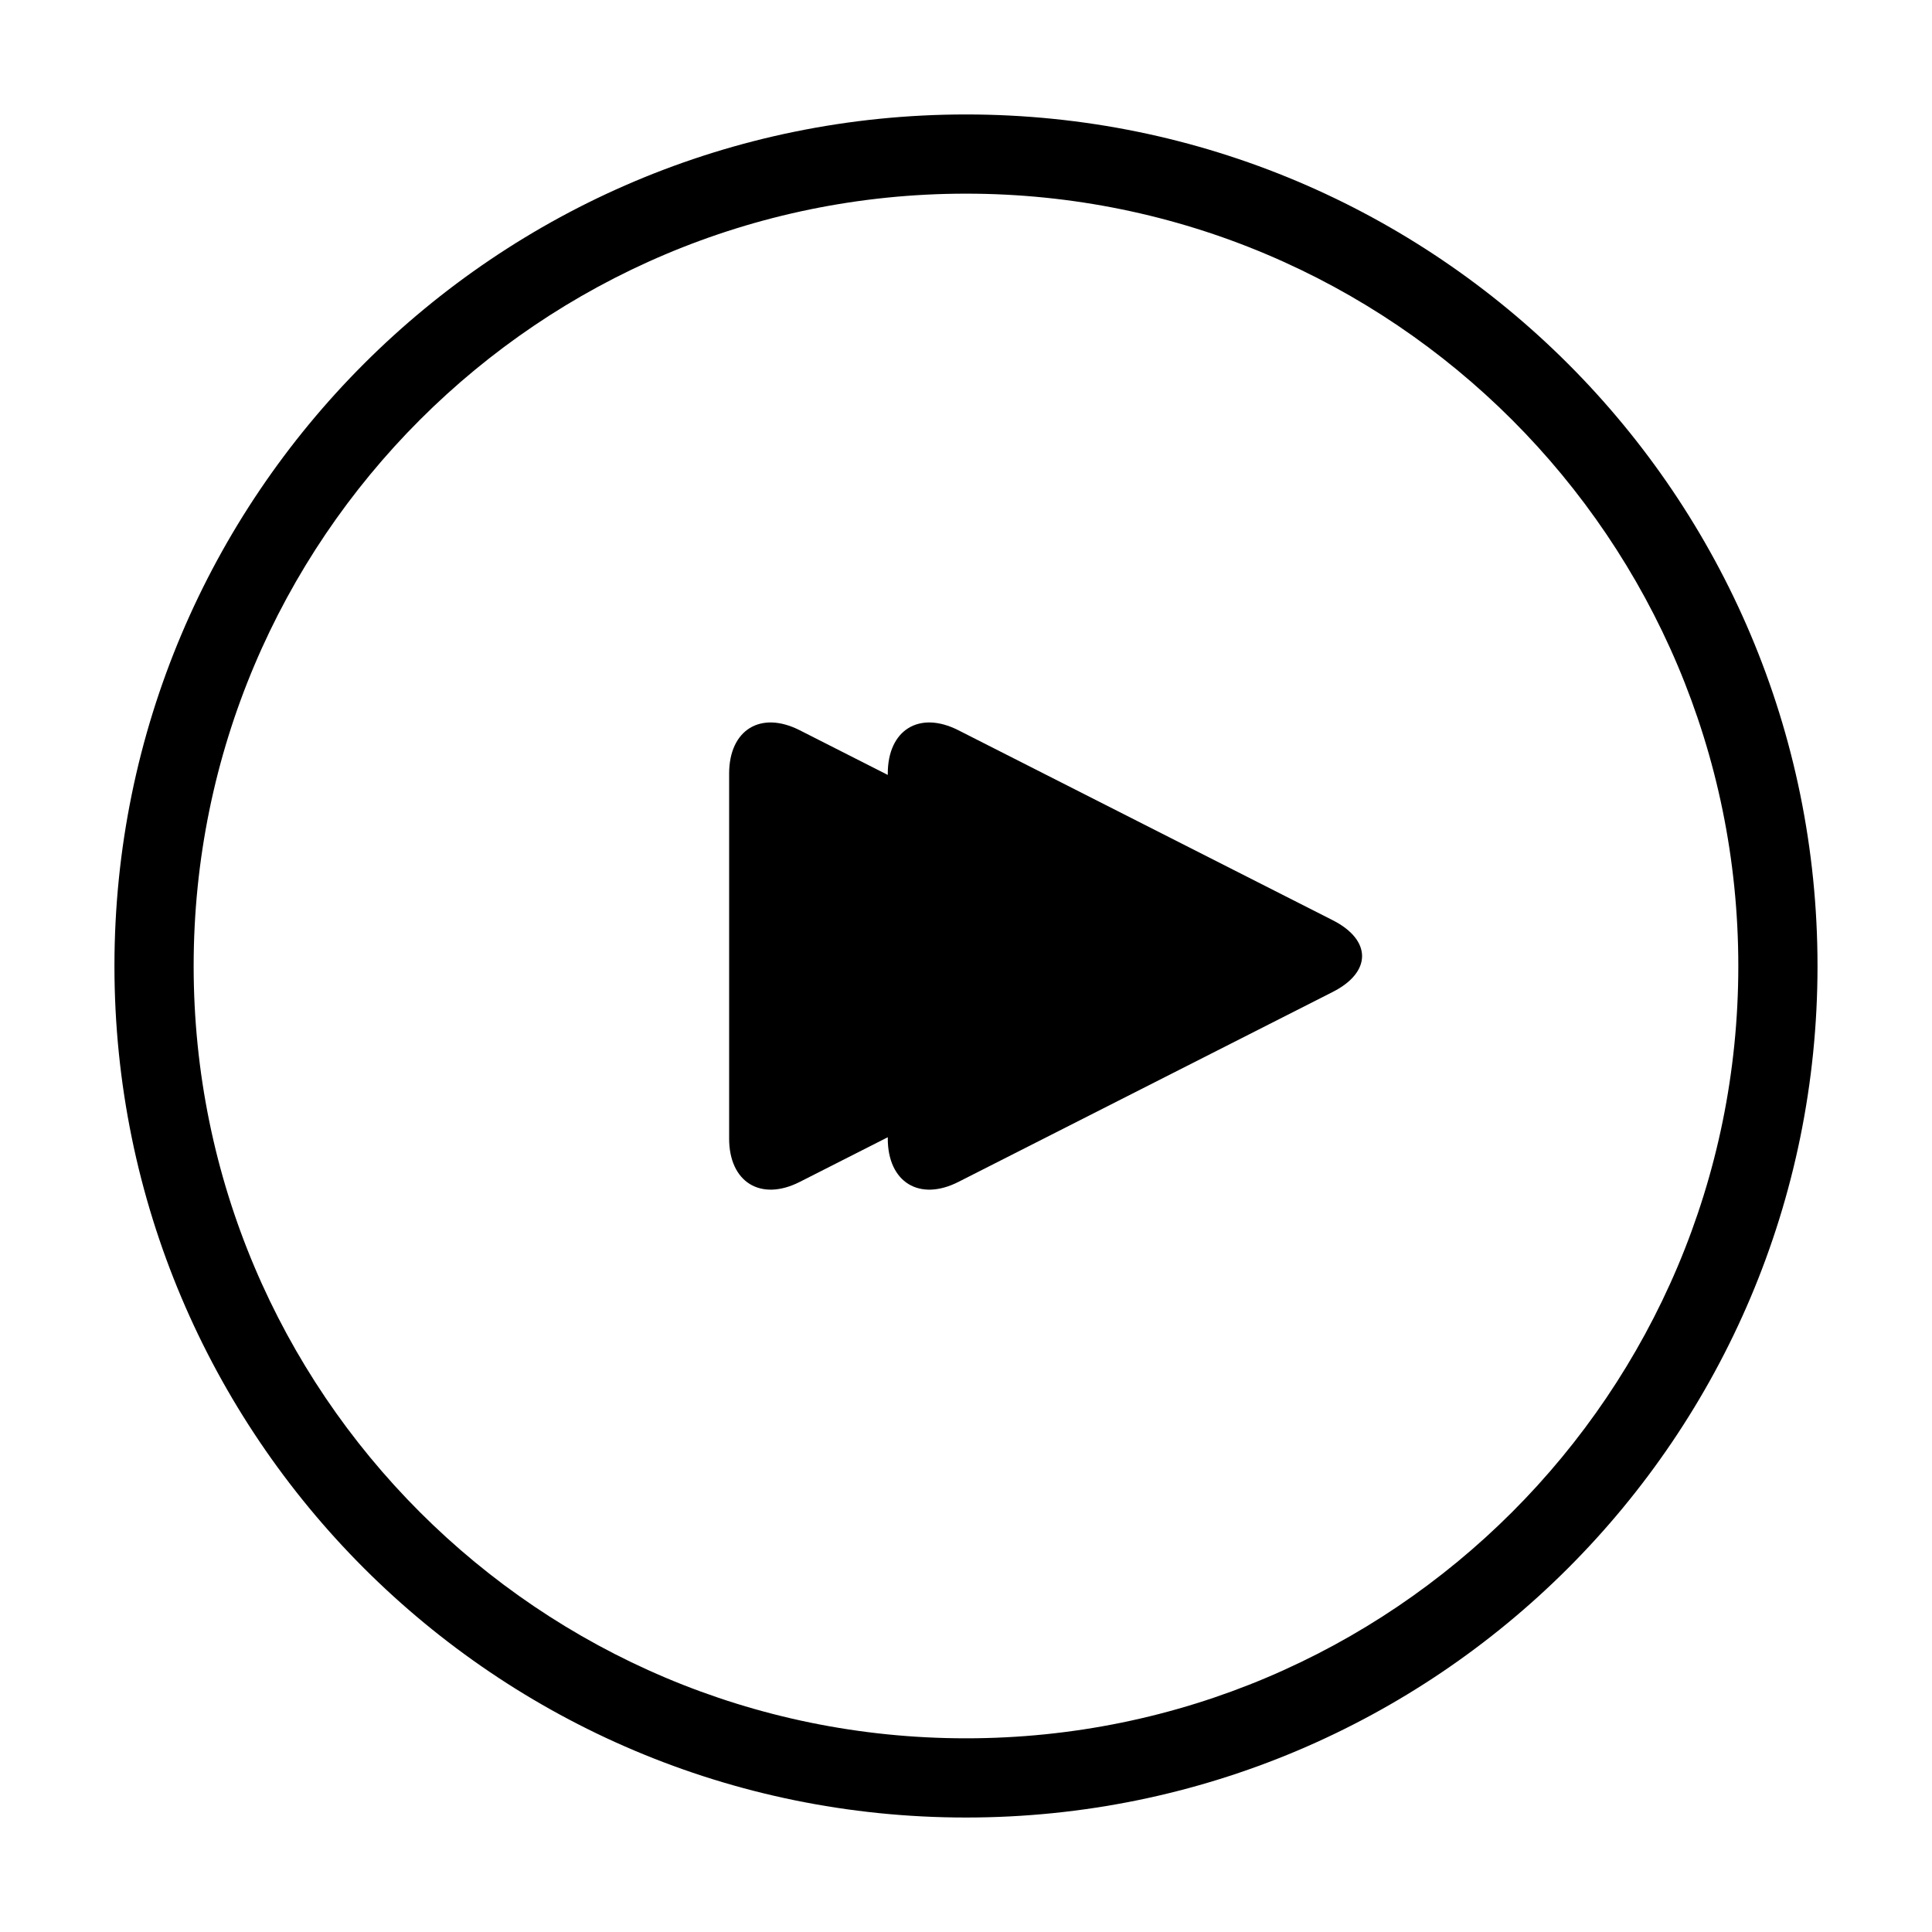
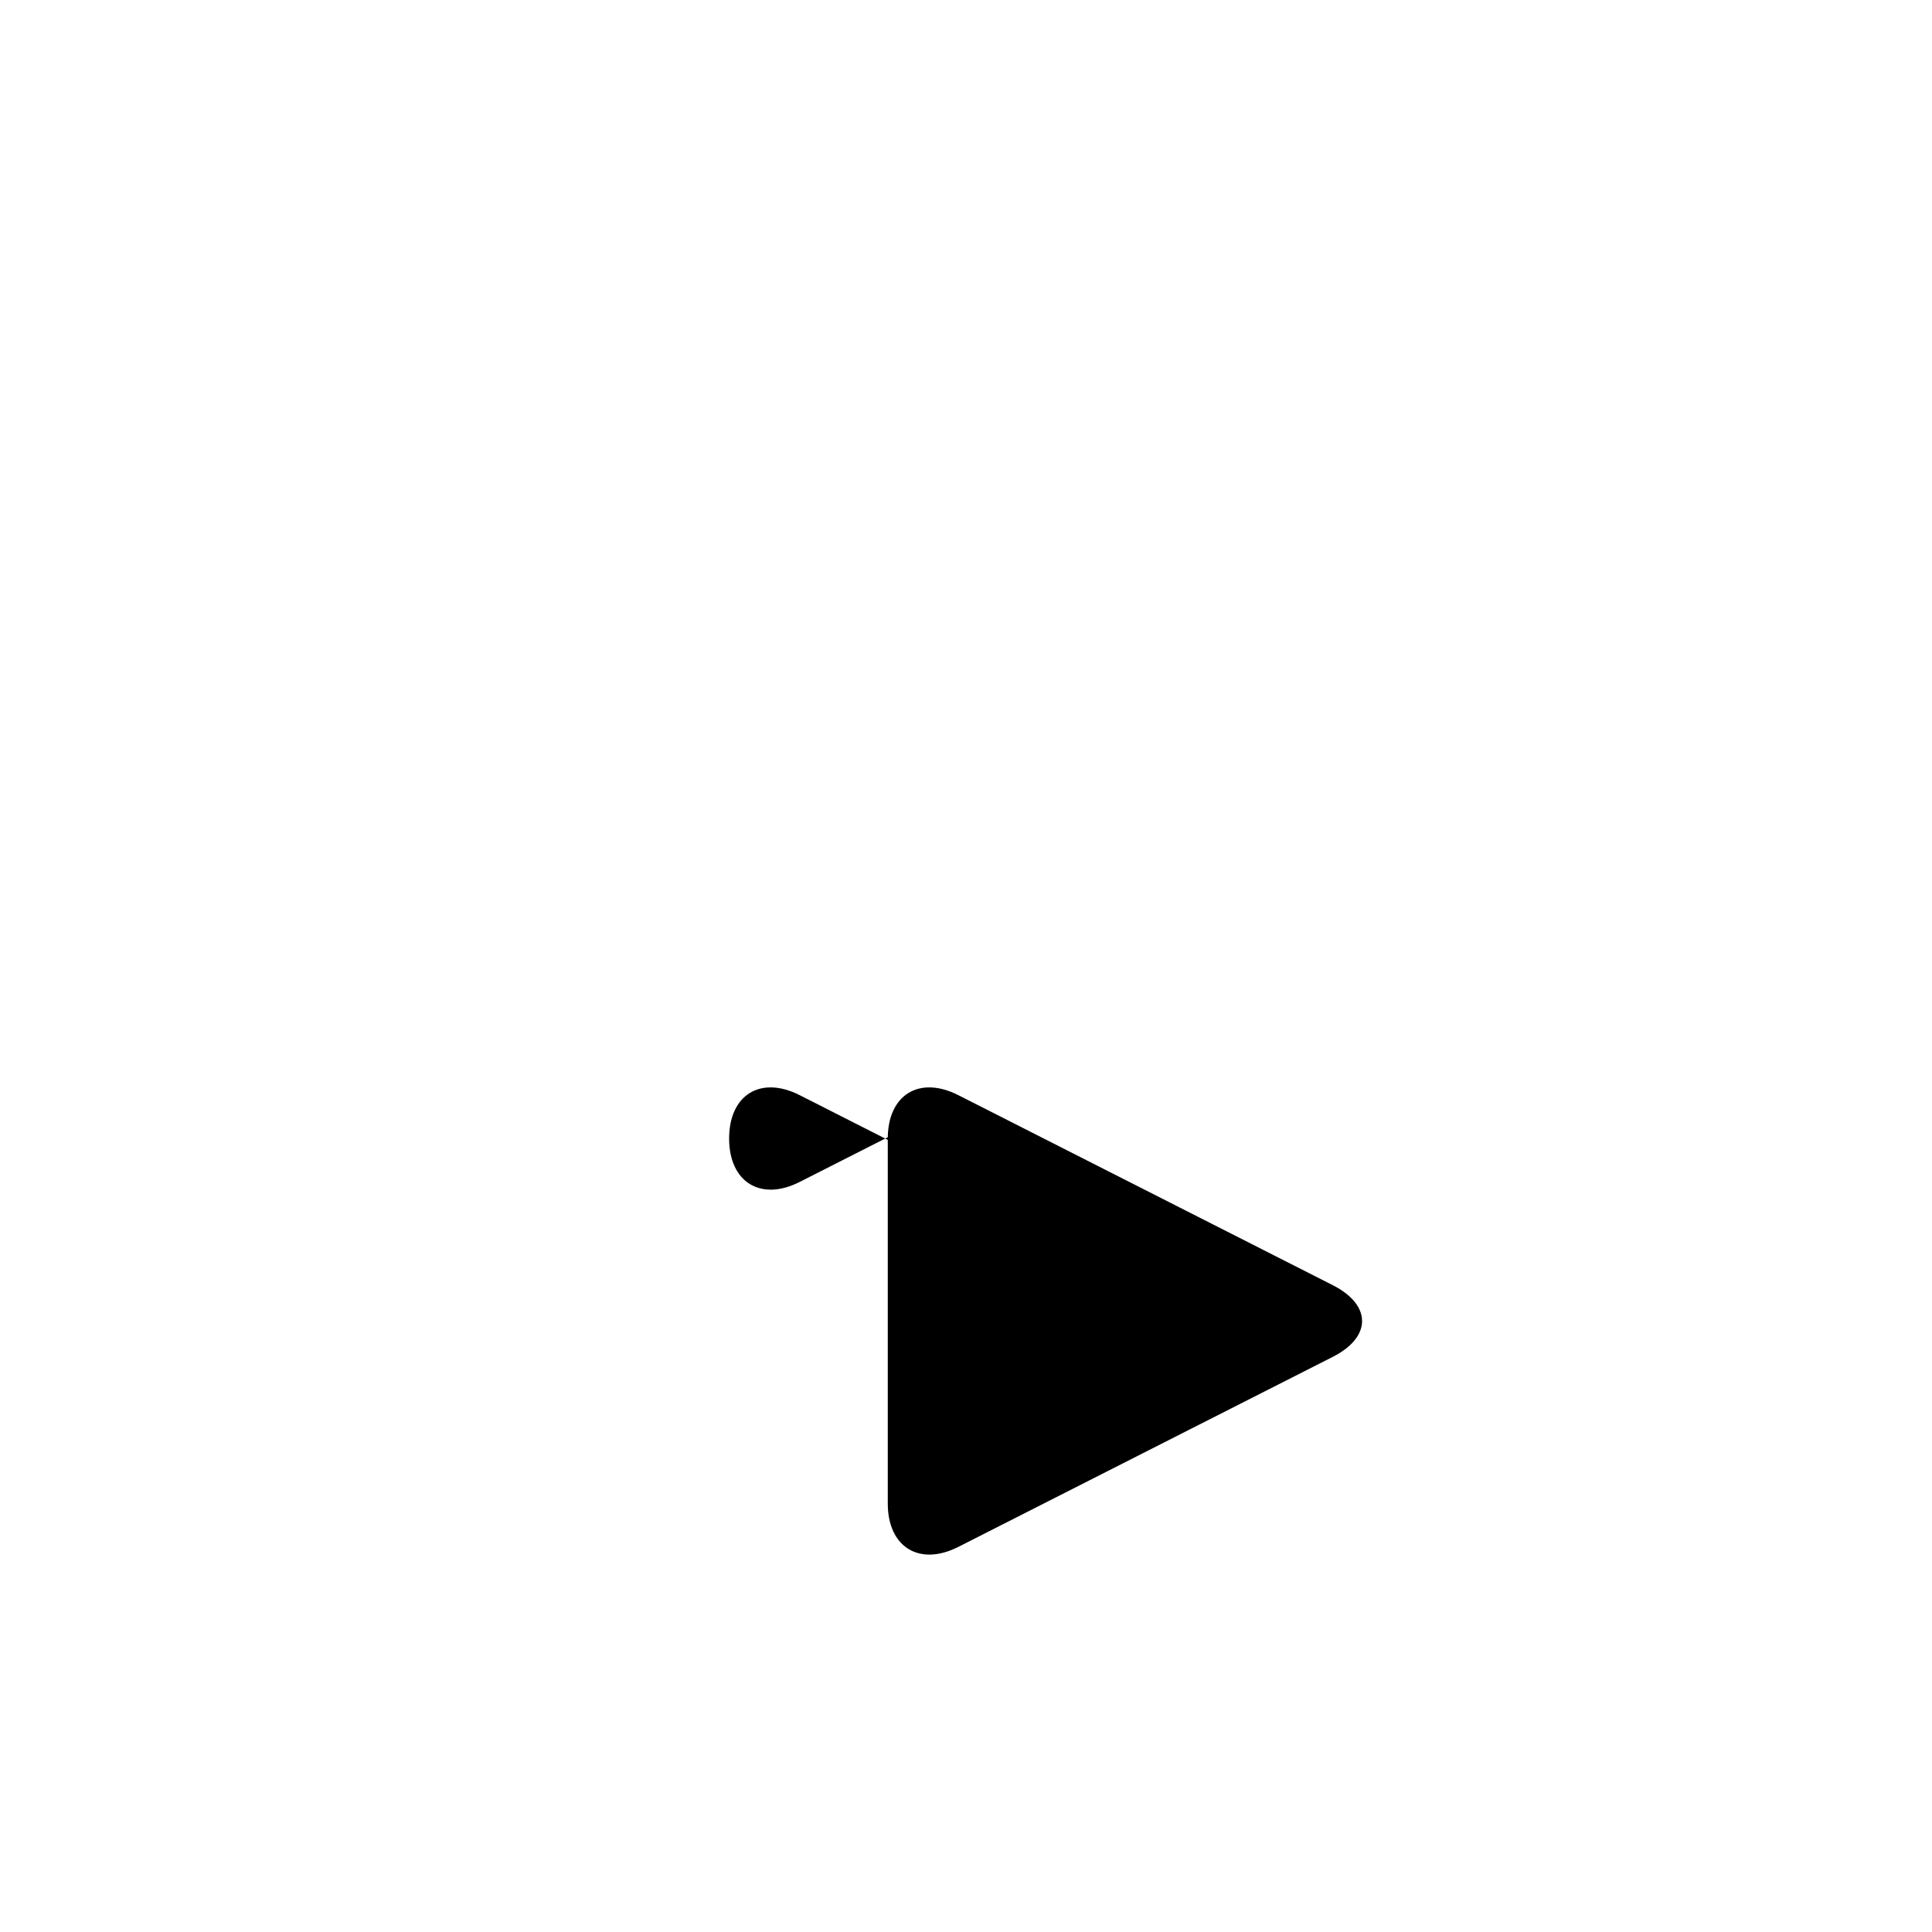
<svg xmlns="http://www.w3.org/2000/svg" fill="#000000" width="800px" height="800px" version="1.1" viewBox="144 144 512 512">
  <g>
-     <path d="m379.27 445.38-23.332 11.84c-10.332 5.246-18.711 0.074-18.711-11.492v-96.711c0-11.594 8.34-16.758 18.711-11.492l23.332 11.84v-0.348c0-11.594 8.344-16.758 18.711-11.492l99.219 50.352c10.332 5.246 10.371 13.73 0 18.992l-99.219 50.352c-10.332 5.246-18.711 0.074-18.711-11.492z" fill-rule="evenodd" />
-     <path d="m400 604.67c113.04 0 204.67-91.637 204.67-204.67 0-113.04-91.637-204.68-204.67-204.68-113.04 0-204.68 91.637-204.68 204.68 0 113.04 91.637 204.67 204.68 204.67zm0 20.992c-124.63 0-225.67-101.04-225.67-225.66 0-124.63 101.04-225.67 225.67-225.67 124.63 0 225.66 101.04 225.66 225.67 0 124.63-101.04 225.66-225.66 225.66z" />
+     <path d="m379.27 445.38-23.332 11.84c-10.332 5.246-18.711 0.074-18.711-11.492c0-11.594 8.34-16.758 18.711-11.492l23.332 11.84v-0.348c0-11.594 8.344-16.758 18.711-11.492l99.219 50.352c10.332 5.246 10.371 13.73 0 18.992l-99.219 50.352c-10.332 5.246-18.711 0.074-18.711-11.492z" fill-rule="evenodd" />
  </g>
</svg>